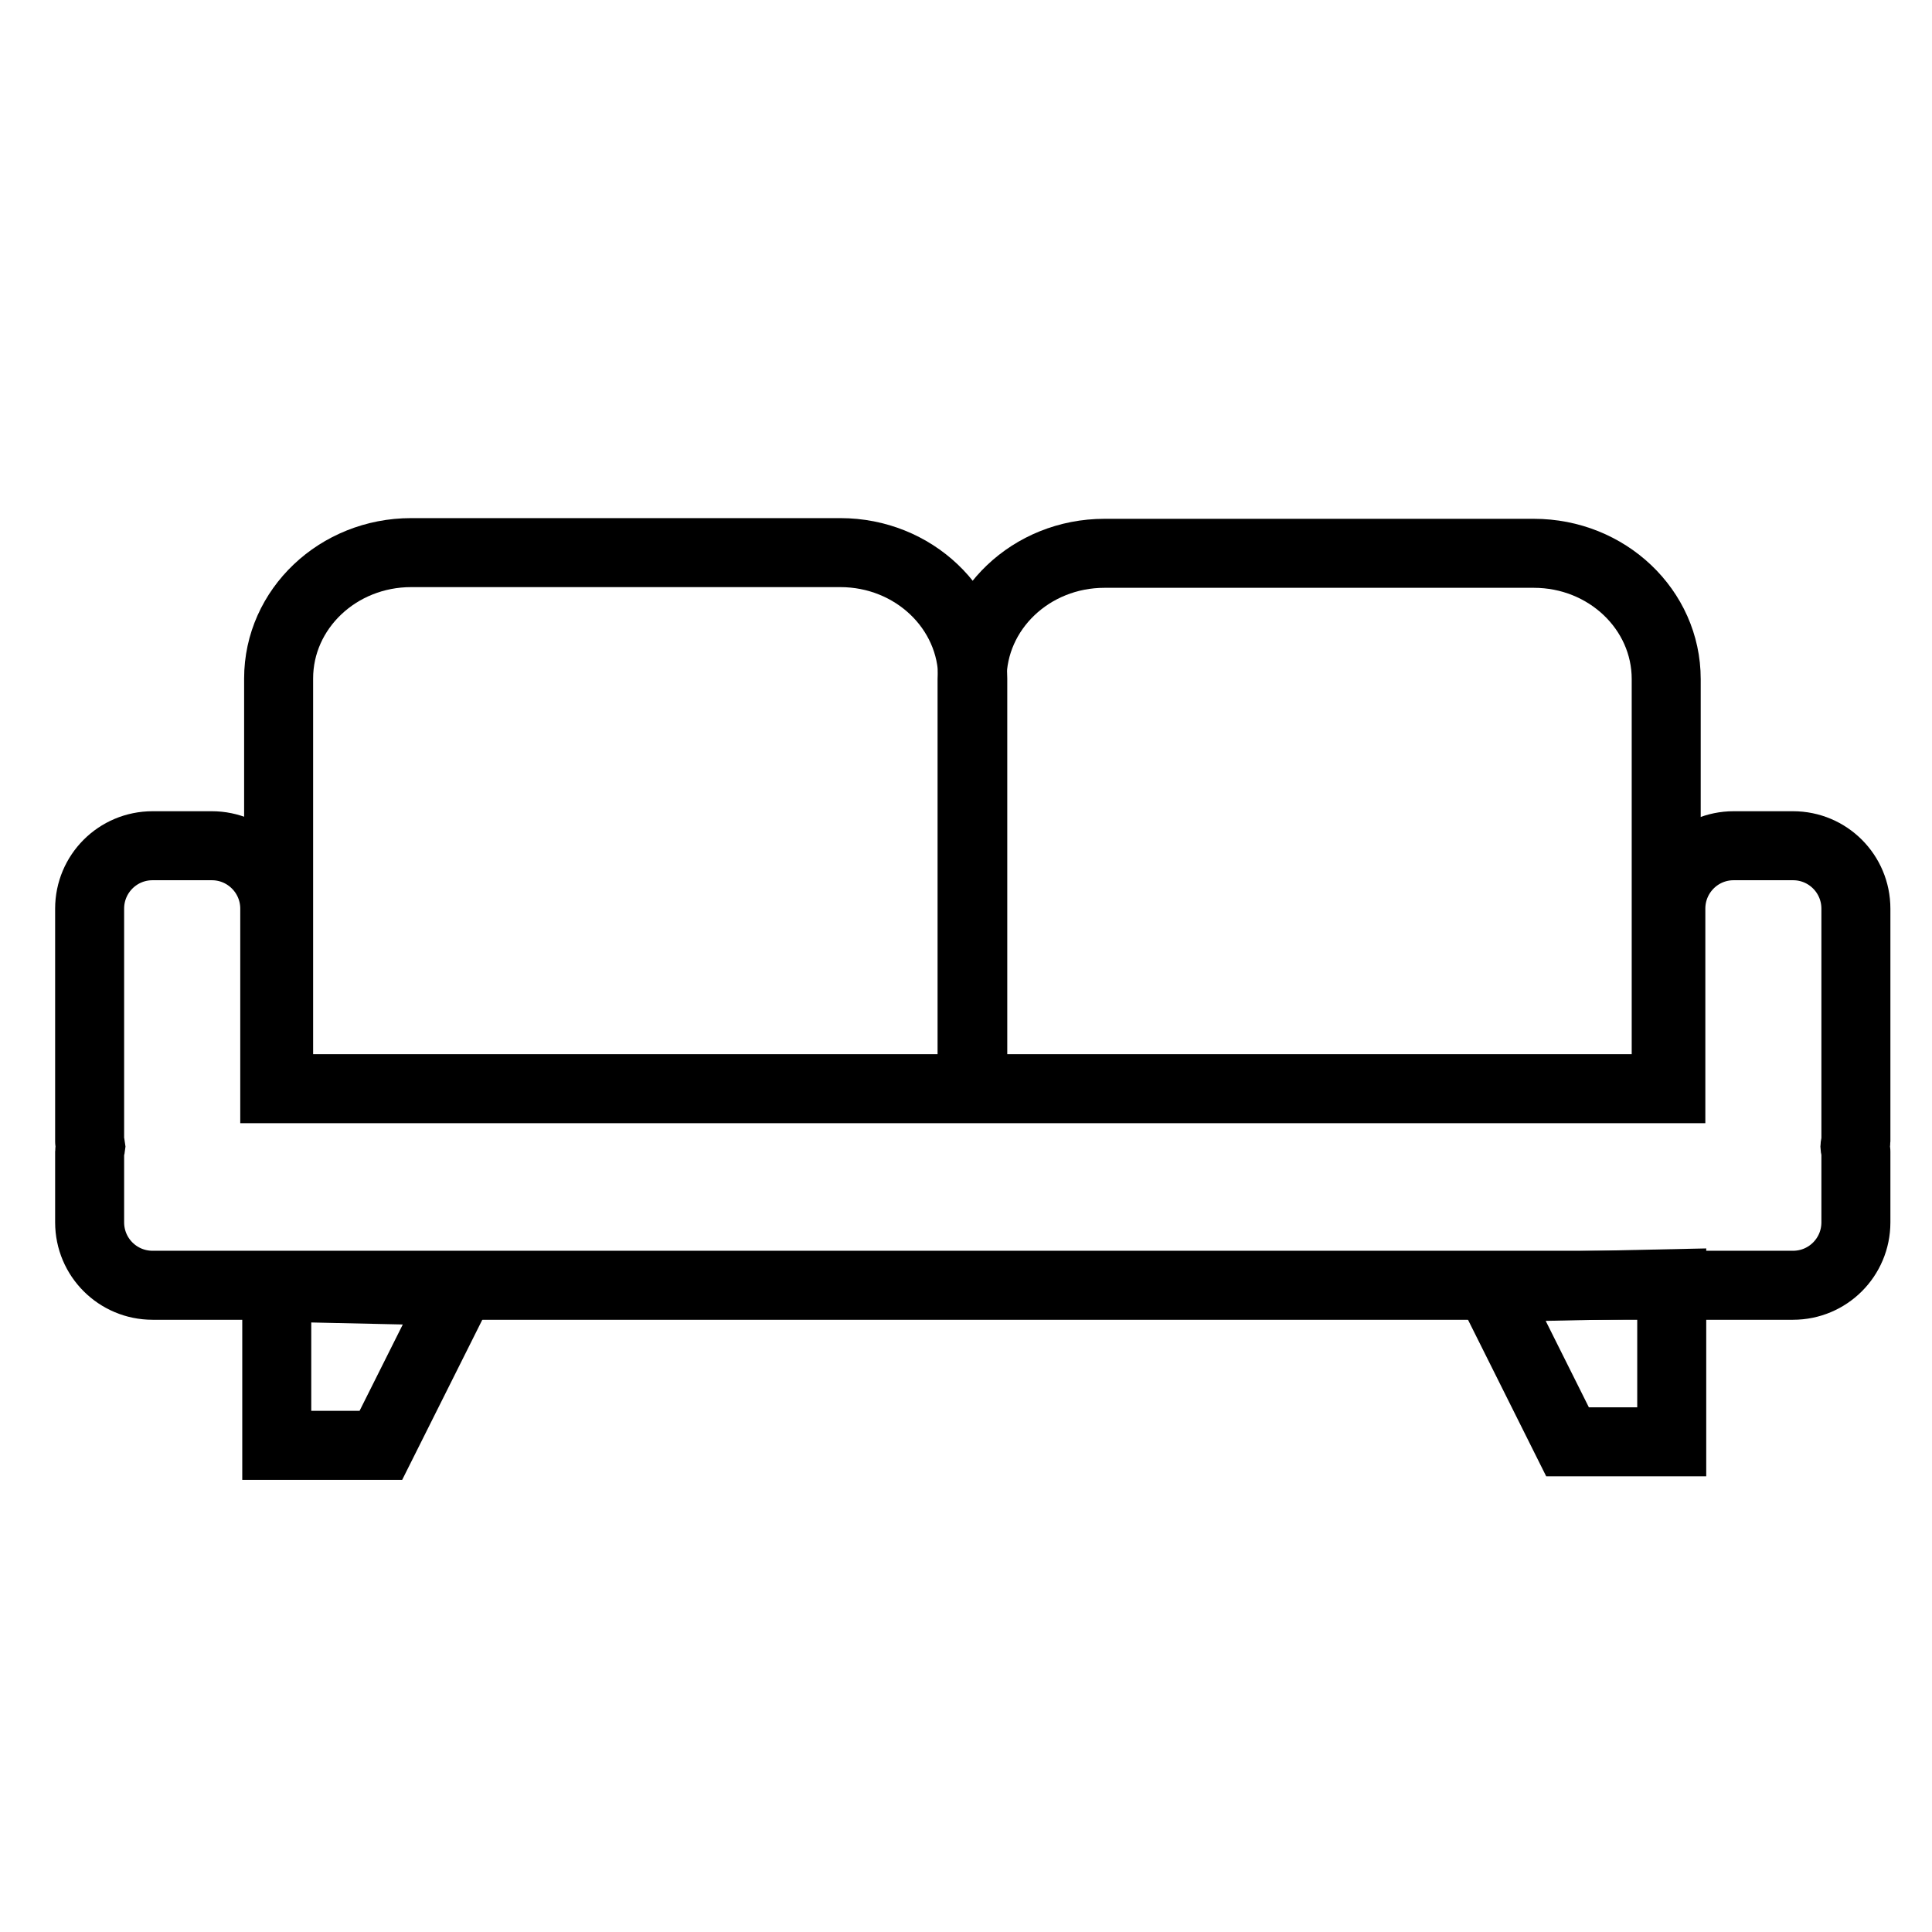
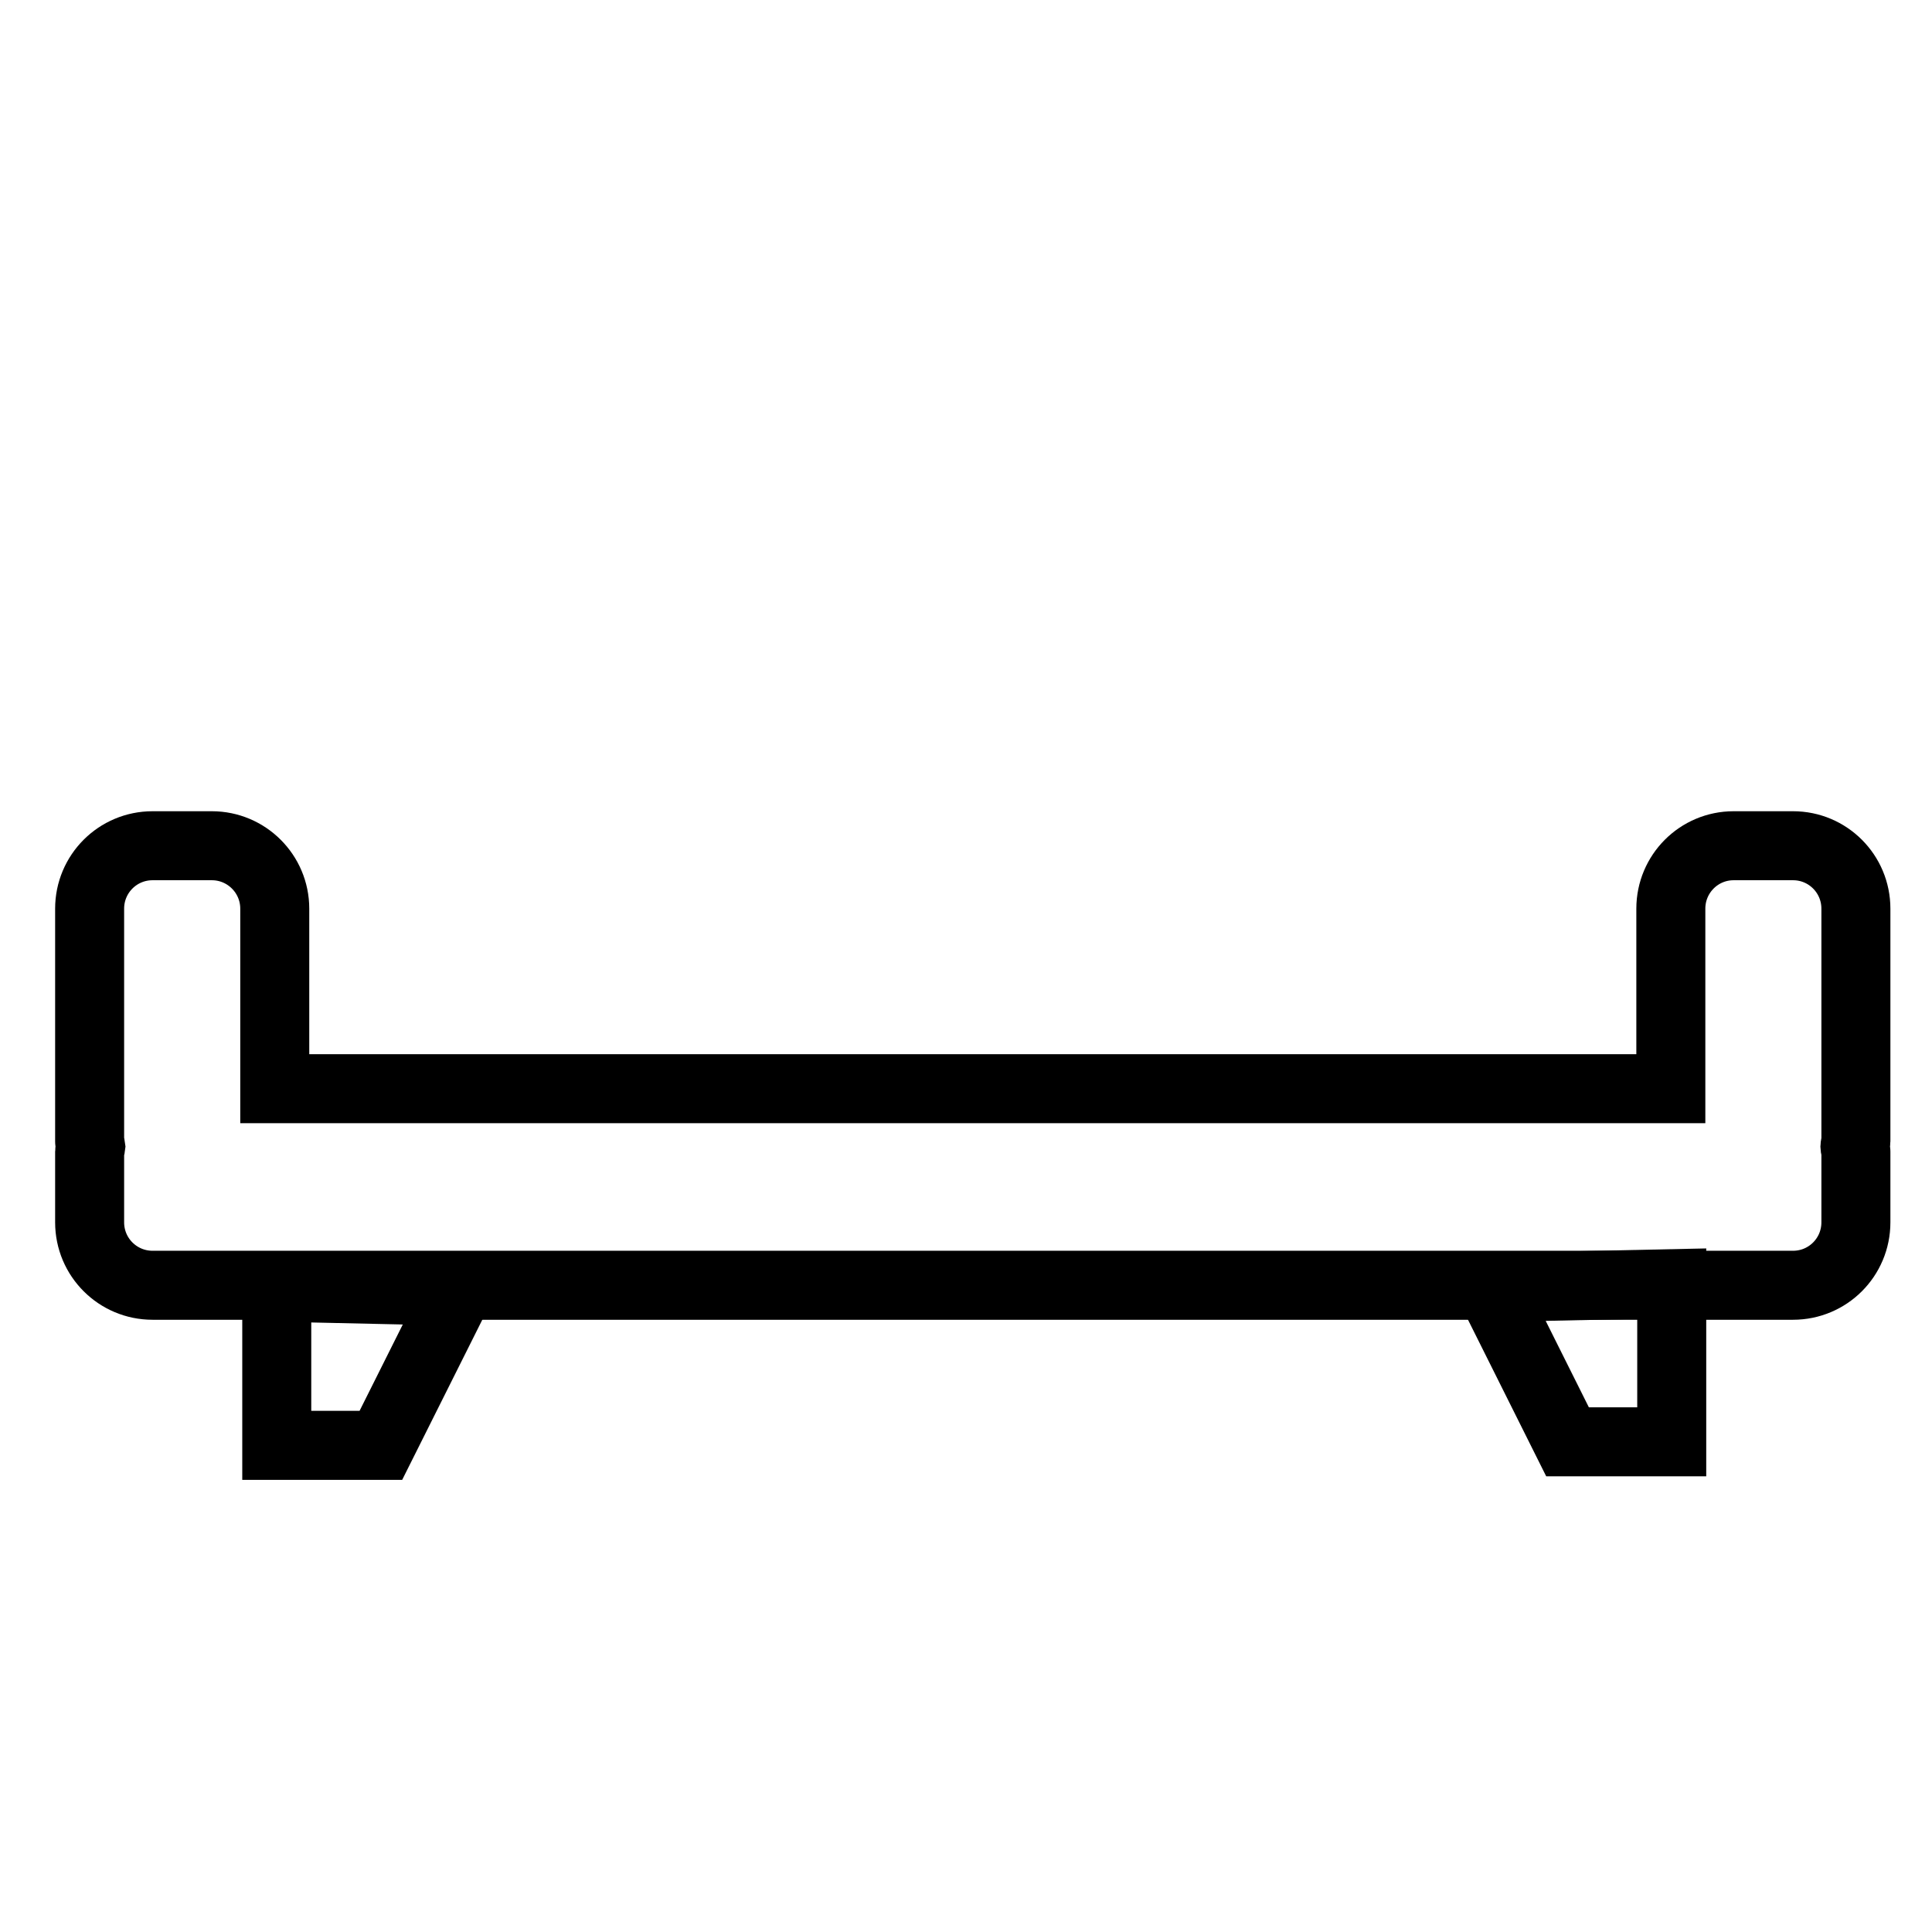
<svg xmlns="http://www.w3.org/2000/svg" version="1.1" id="Ebene_1" x="0px" y="0px" width="28px" height="28px" viewBox="0 0 28 28" enable-background="new 0 0 28 28" xml:space="preserve">
  <g>
-     <path fill="none" stroke="#000000" stroke-miterlimit="10" d="M4.038,15.721V9.833c0-1.007,0.86-1.824,1.92-1.824h6.221   c1.06,0,1.919,0.816,1.919,1.824v5.888" />
-     <path fill="none" stroke="#000000" stroke-miterlimit="10" d="M14.088,15.731V9.842c0-1.007,0.858-1.823,1.919-1.823h6.222   c1.061,0,1.919,0.816,1.919,1.823v5.889" />
    <path fill="none" stroke="#000000" stroke-miterlimit="10" d="M26.897,13.169c0-0.504-0.407-0.912-0.911-0.912h-0.861   c-0.503,0-0.91,0.408-0.91,0.912v2.609H3.982v-2.609c0-0.504-0.409-0.912-0.912-0.912H2.211c-0.505,0-0.912,0.408-0.912,0.912   v3.374c0,0.025,0.013,0.049,0.016,0.074c-0.003,0.025-0.016,0.048-0.016,0.072v1.026c0,0.506,0.409,0.912,0.912,0.912h23.775   c0.503,0,0.911-0.406,0.911-0.912v-1.026c0-0.024-0.013-0.047-0.014-0.072c0.001-0.025,0.014-0.049,0.014-0.074V13.169z" />
    <polygon fill="none" stroke="#000000" stroke-miterlimit="10" points="4.011,18.655 4.011,20.947 5.52,20.947 6.638,18.713  " />
    <polygon fill="none" stroke="#000000" stroke-miterlimit="10" points="24.228,18.604 24.228,20.896 22.718,20.896 21.601,18.66     " />
  </g>
</svg>